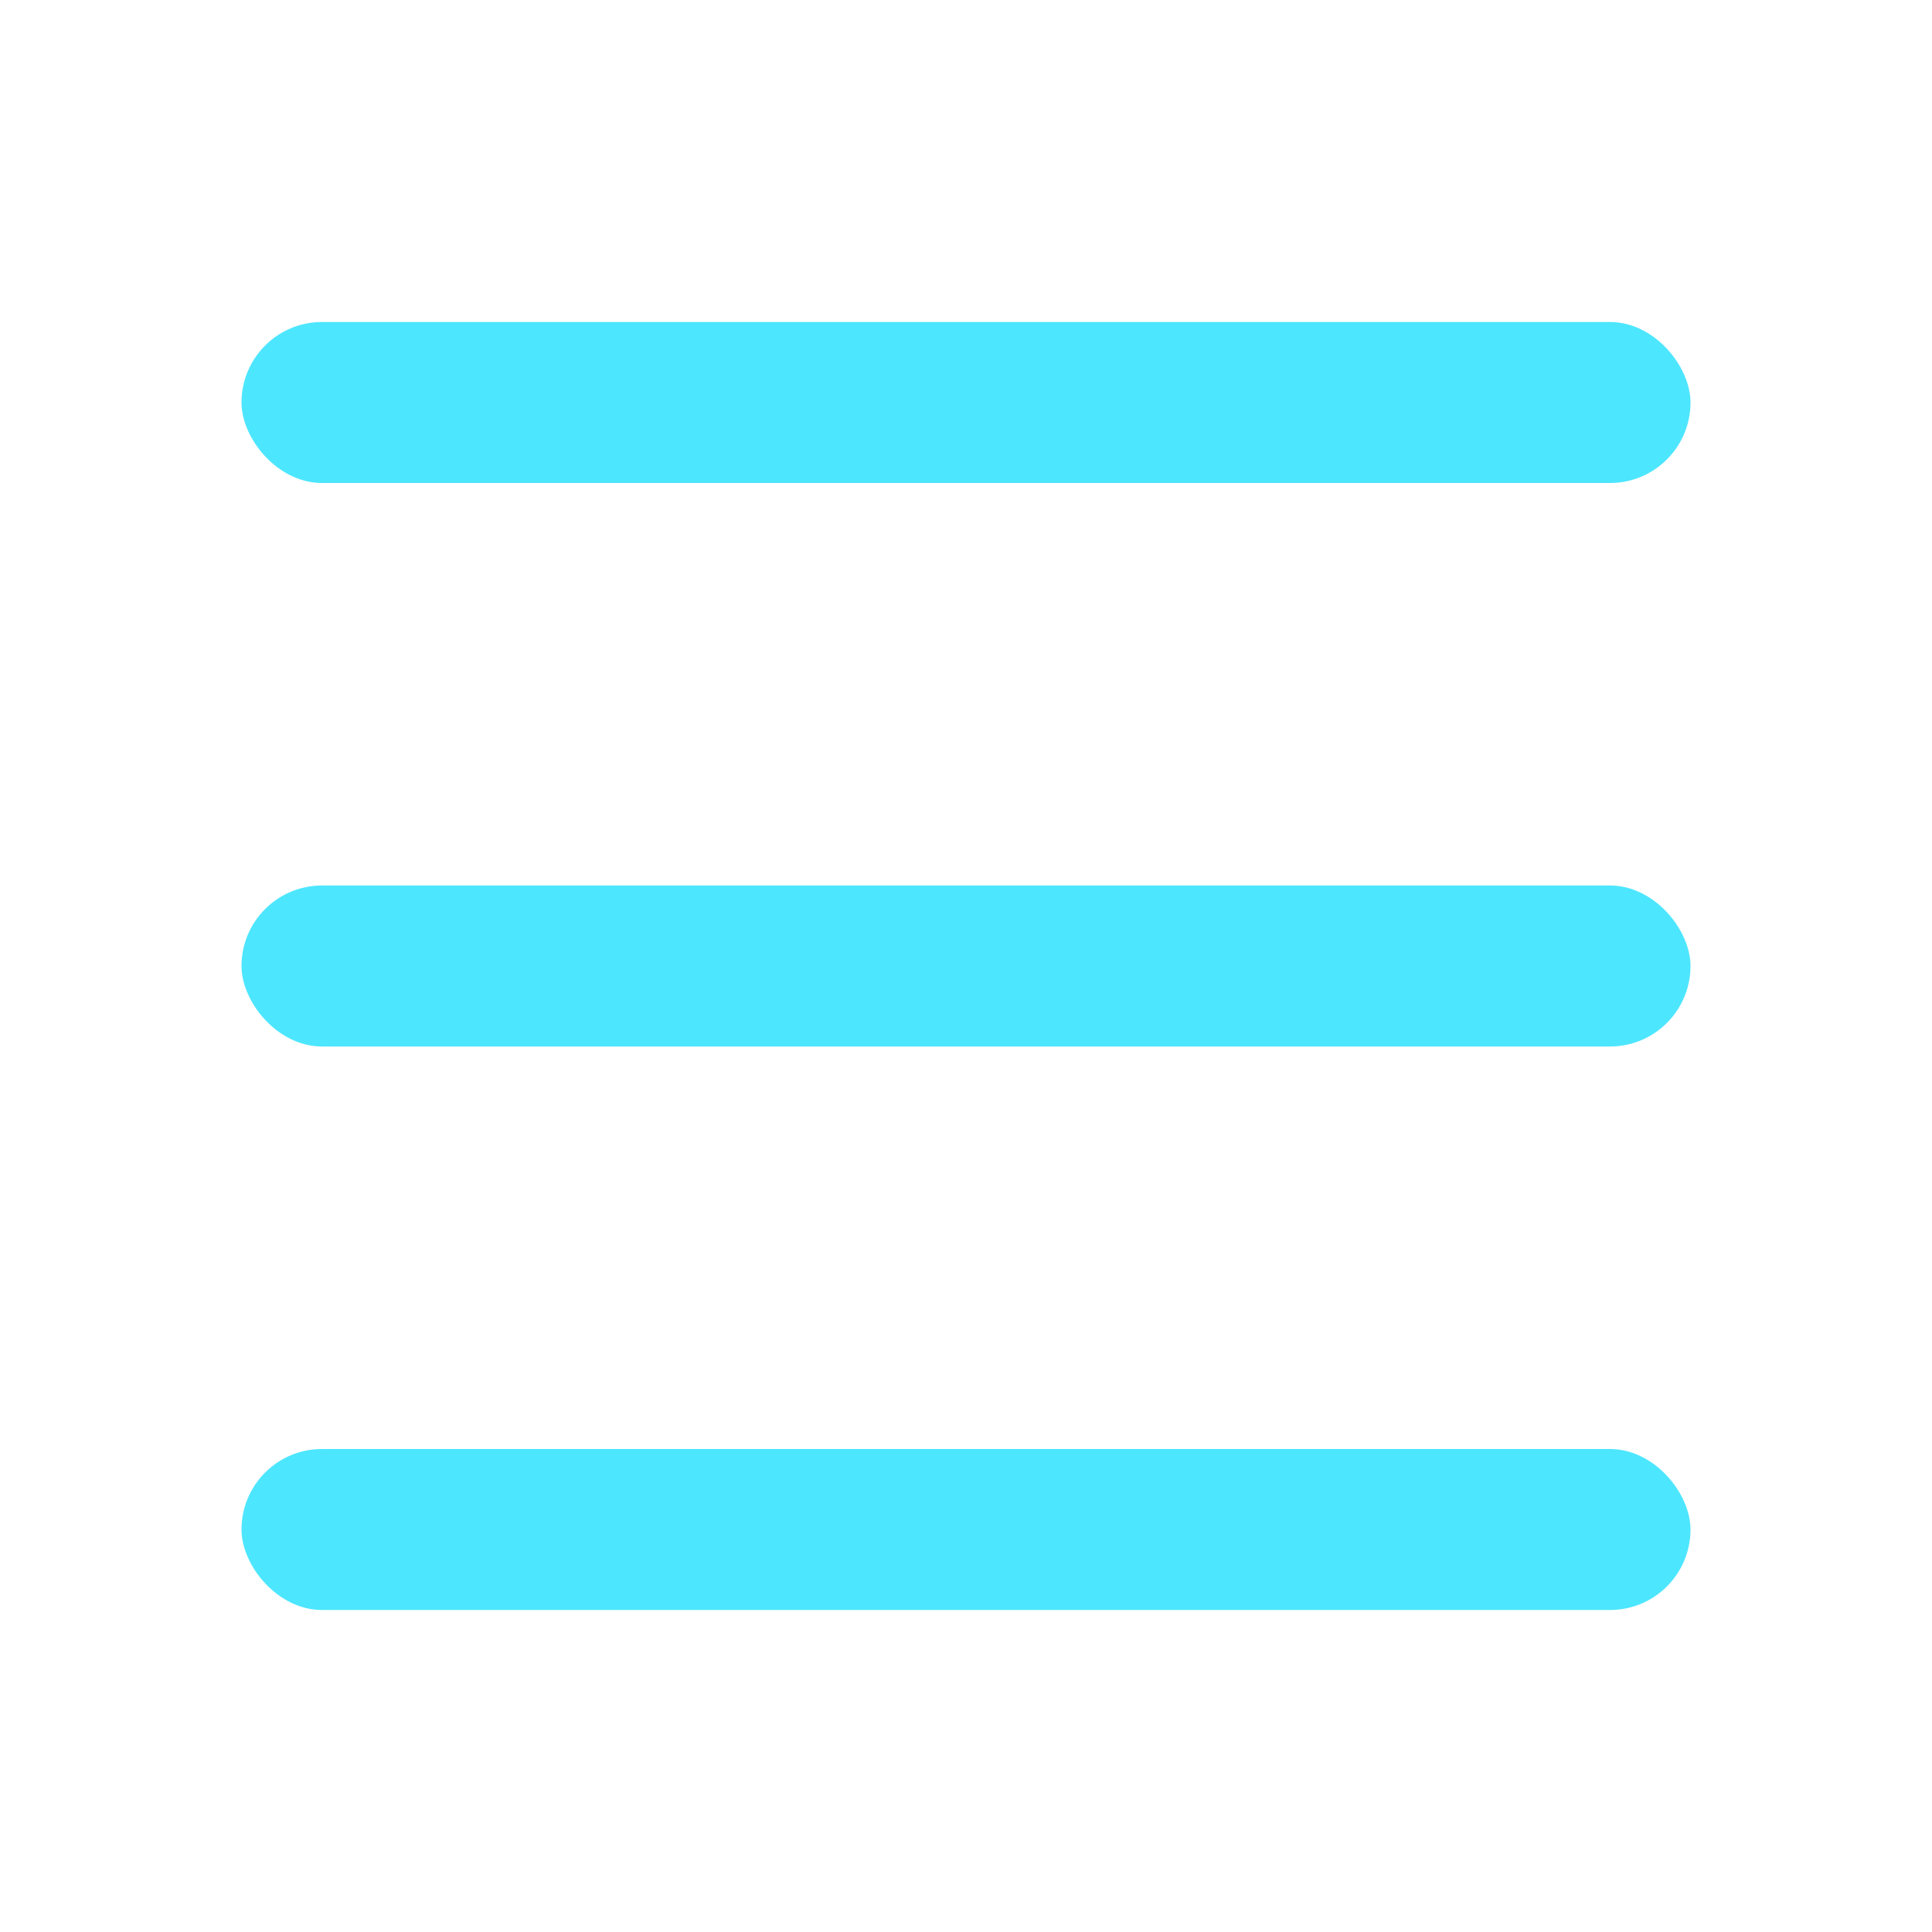
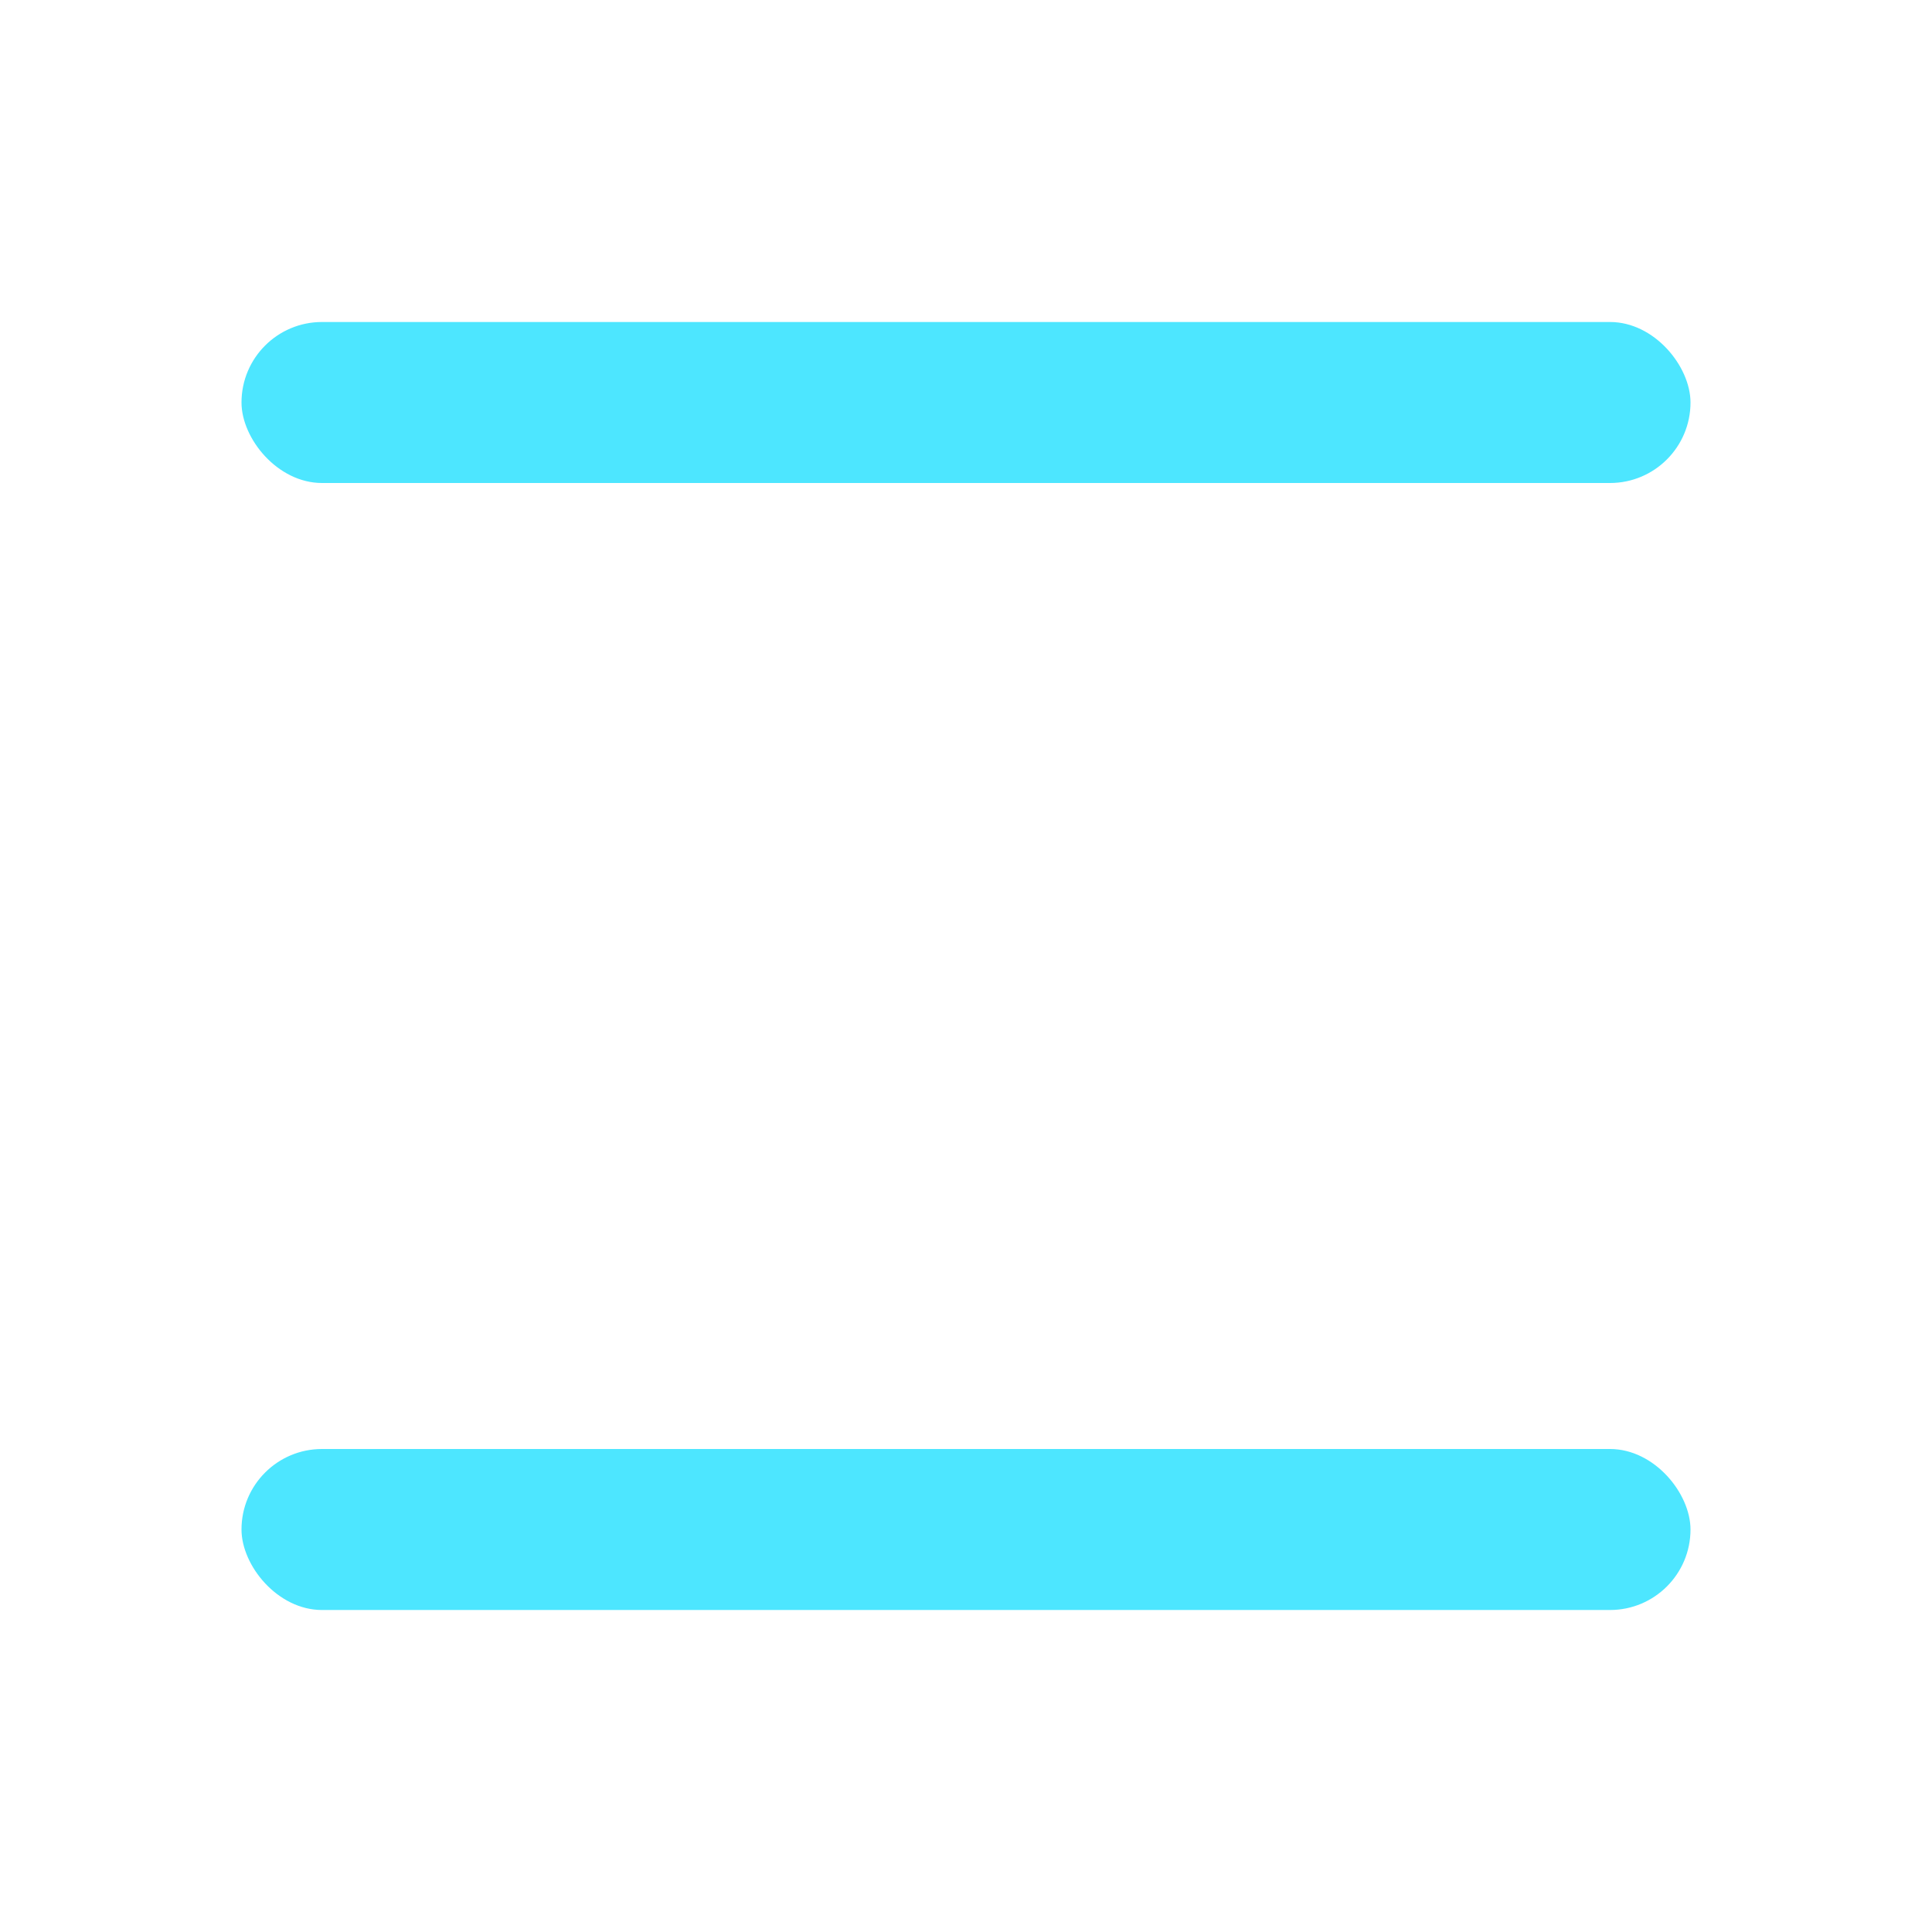
<svg xmlns="http://www.w3.org/2000/svg" width="24" height="24" viewBox="0 0 24 24" fill="none">
  <rect x="3" y="4" width="18" height="2" rx="1" fill="#4DE6FF" />
-   <rect x="3" y="11" width="18" height="2" rx="1" fill="#4DE6FF" />
  <rect x="3" y="18" width="18" height="2" rx="1" fill="#4DE6FF" />
</svg>